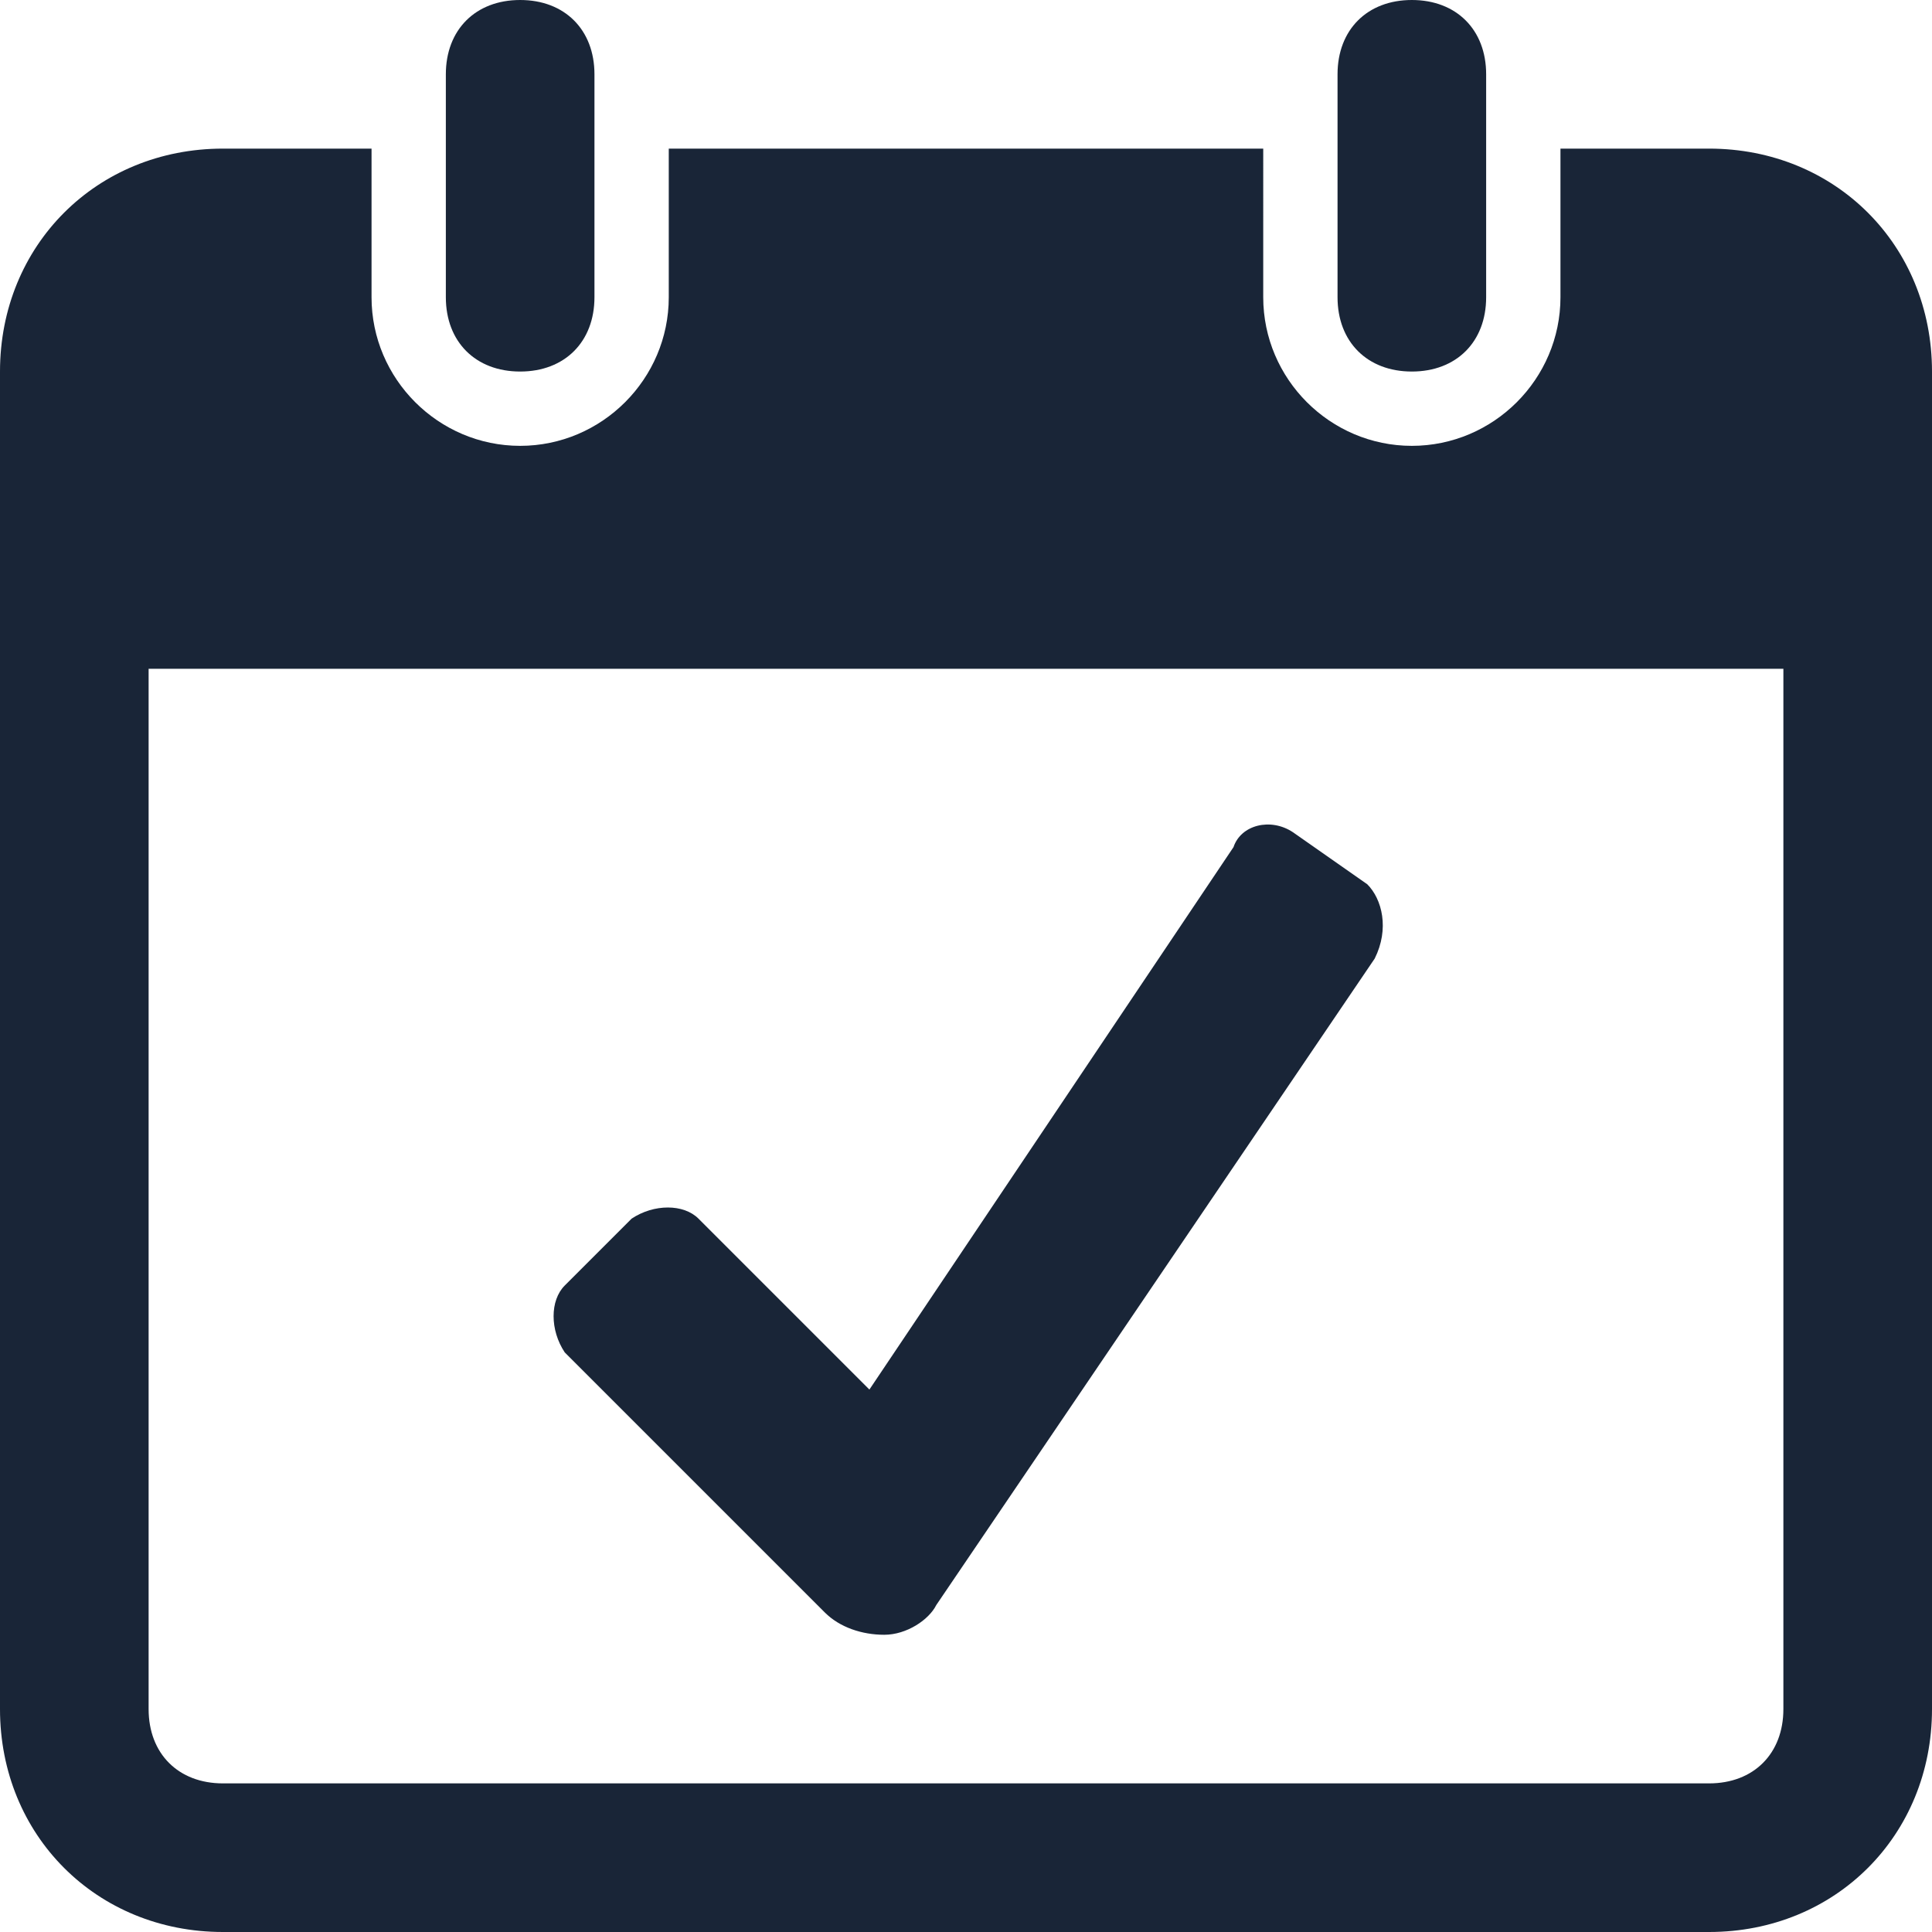
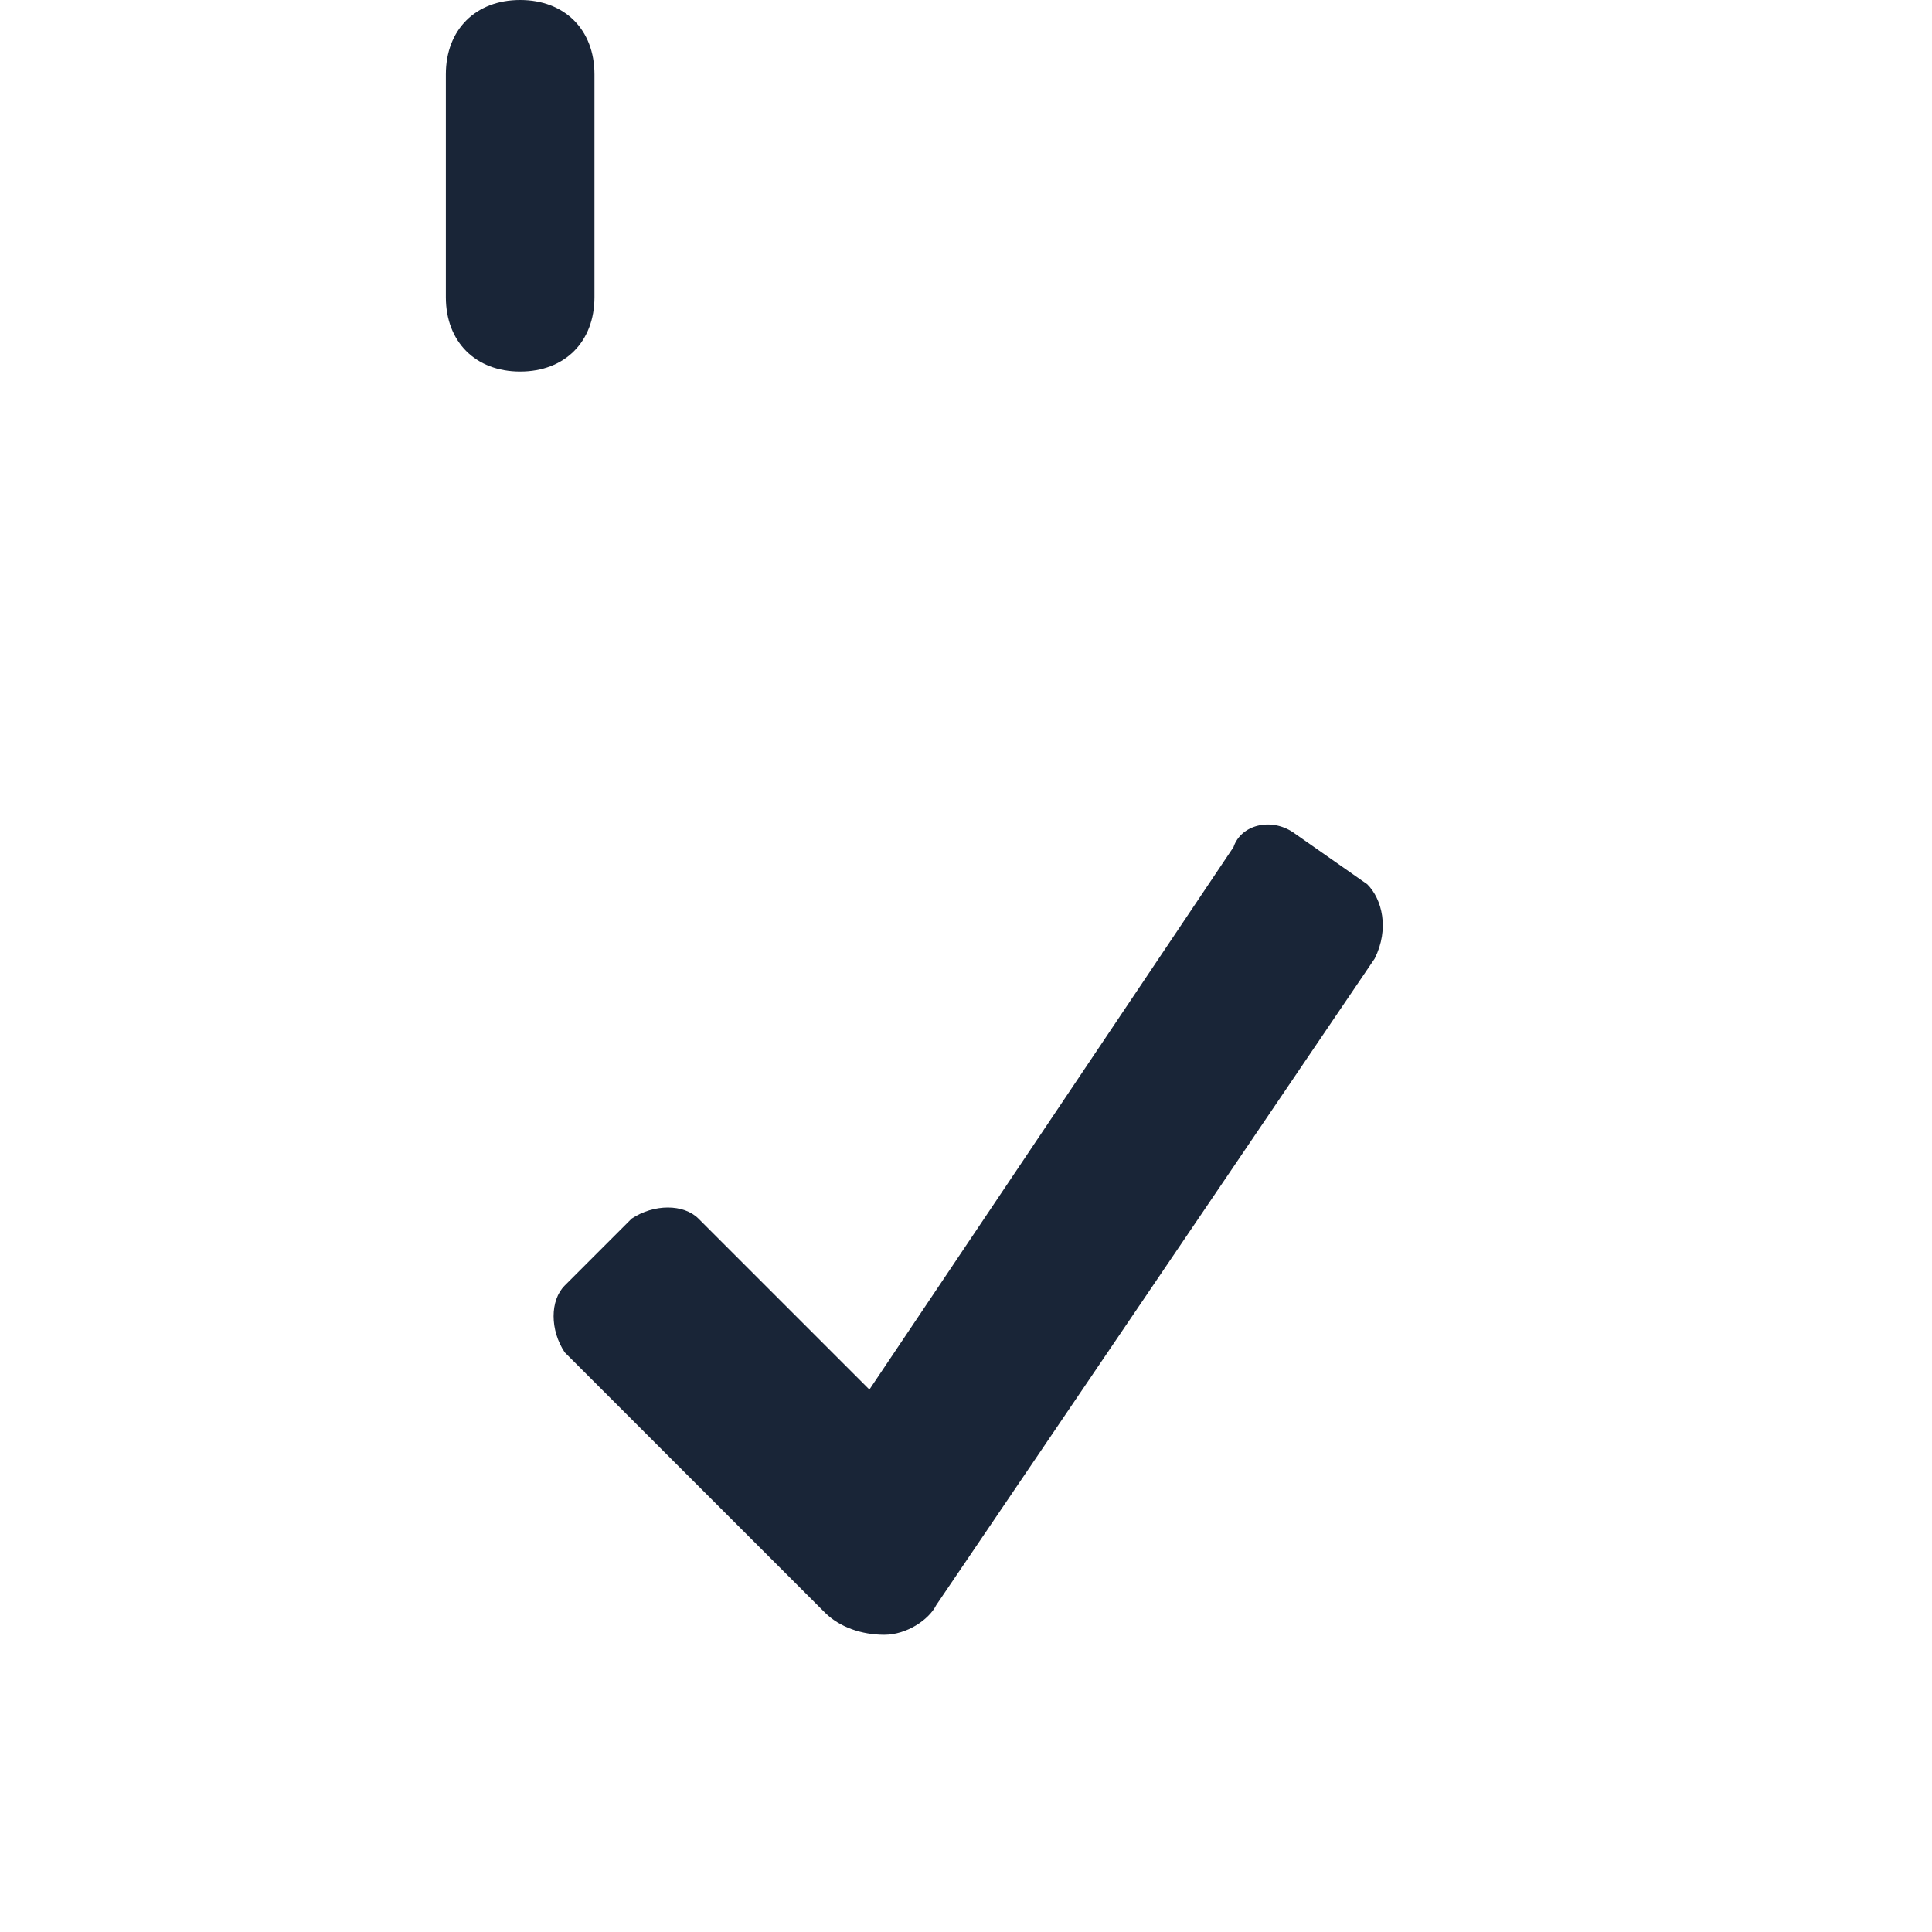
<svg xmlns="http://www.w3.org/2000/svg" fill="#192537" height="26" preserveAspectRatio="xMidYMid meet" version="1" viewBox="0.0 0.0 26.0 26.0" width="26" zoomAndPan="magnify">
  <g id="change1_1">
    <path d="M7,5C6.4,5,6,4.6,6,4V1c0-0.6,0.4-1,1-1l0,0c0.6,0,1,0.4,1,1v3C8,4.6,7.6,5,7,5L7,5z" fill="inherit" />
  </g>
  <g id="change1_2">
-     <path d="M23,2h-2v2c0,1.1-0.9,2-2,2s-2-0.9-2-2V2H9v2c0,1.1-0.9,2-2,2S5,5.1,5,4V2H3C1.3,2,0,3.3,0,5v18c0,1.7,1.3,3,3,3h20 c1.7,0,3-1.3,3-3V5C26,3.3,24.7,2,23,2z M24,23c0,0.6-0.4,1-1,1H3c-0.6,0-1-0.4-1-1V9h22V23z" fill="inherit" />
-   </g>
+     </g>
  <g id="change1_3">
-     <path d="M19,5c-0.6,0-1-0.4-1-1V1c0-0.6,0.4-1,1-1l0,0c0.6,0,1,0.4,1,1v3C20,4.6,19.6,5,19,5L19,5z" fill="inherit" />
-   </g>
+     </g>
  <g id="change1_4">
    <path d="M18.4,11.9l-1-0.7c-0.3-0.2-0.7-0.1-0.8,0.2l-4.9,7.3l-2.3-2.3c-0.2-0.2-0.6-0.2-0.9,0l-0.9,0.9c-0.2,0.2-0.2,0.6,0,0.9 l3.5,3.5c0.2,0.2,0.5,0.3,0.8,0.3s0.6-0.2,0.7-0.4l5.9-8.7C18.7,12.5,18.6,12.1,18.4,11.9z" fill="inherit" />
  </g>
</svg>